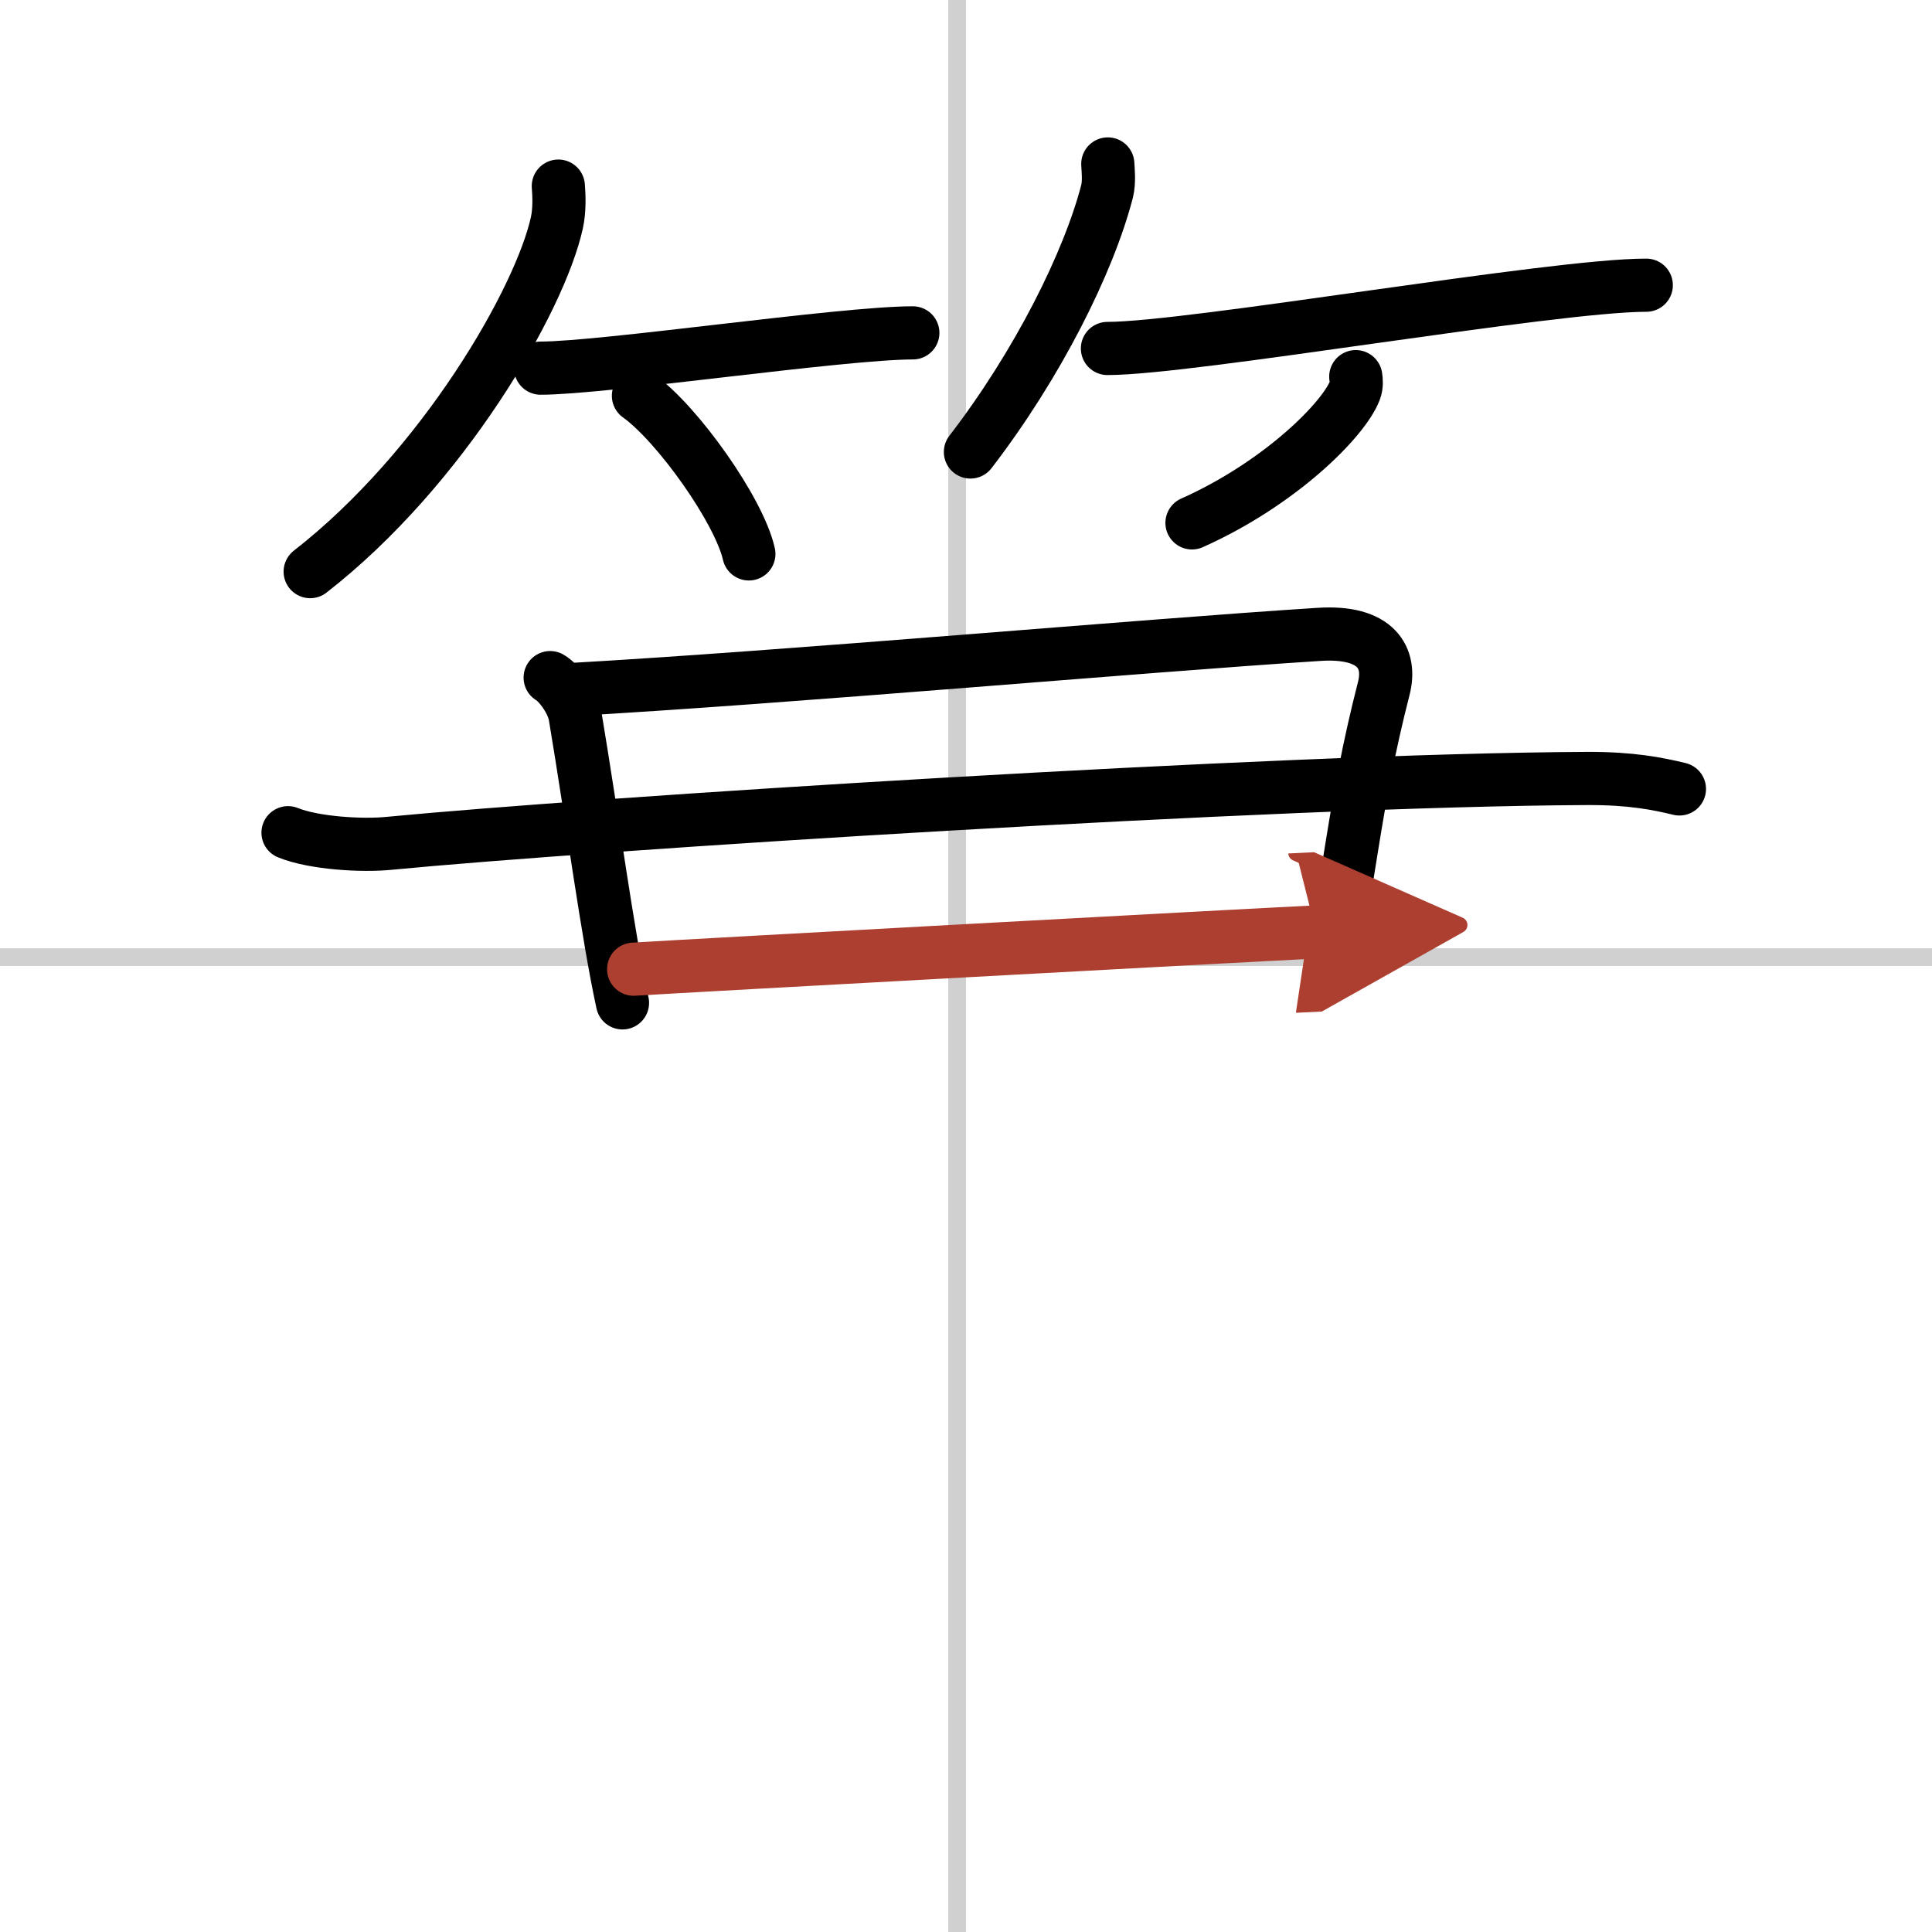
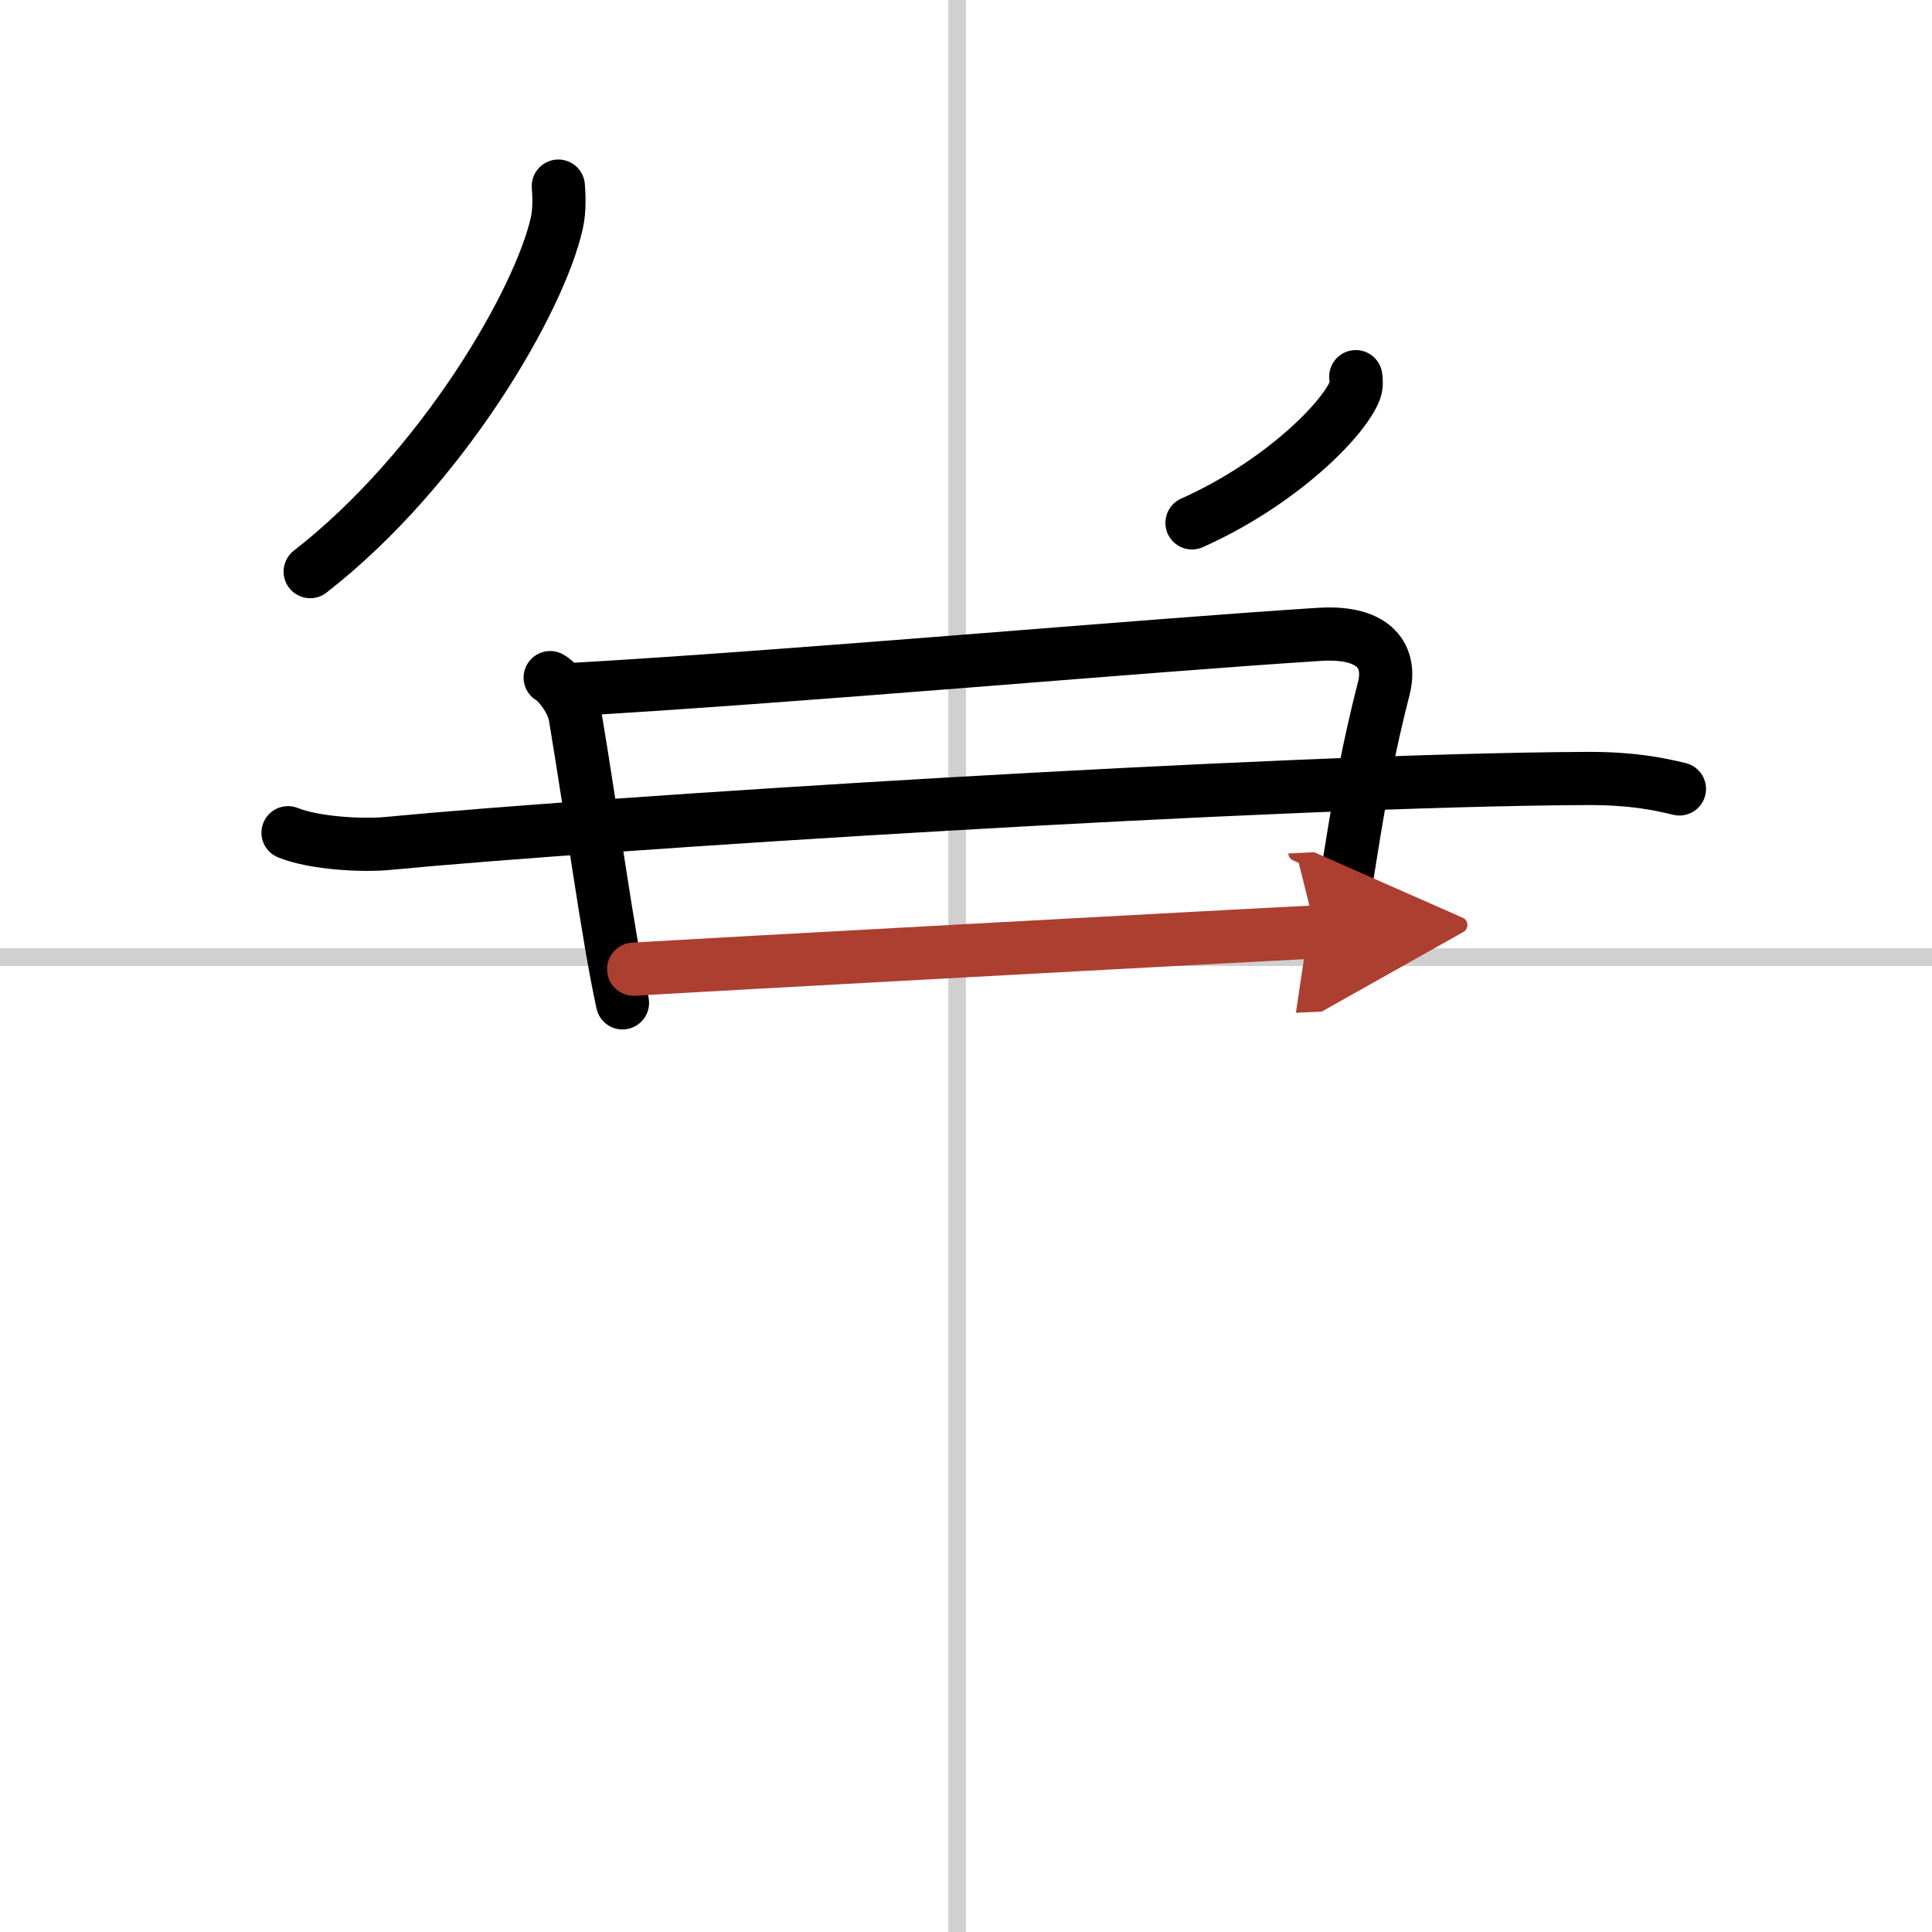
<svg xmlns="http://www.w3.org/2000/svg" width="400" height="400" viewBox="0 0 109 109">
  <defs>
    <marker id="a" markerWidth="4" orient="auto" refX="1" refY="5" viewBox="0 0 10 10">
      <polyline points="0 0 10 5 0 10 1 5" fill="#ad3f31" stroke="#ad3f31" />
    </marker>
  </defs>
  <g fill="none" stroke="#000" stroke-linecap="round" stroke-linejoin="round" stroke-width="3">
-     <rect width="100%" height="100%" fill="#fff" stroke="#fff" />
    <line x1="54" x2="54" y2="109" stroke="#d0d0d0" stroke-width="1" />
    <line x2="109" y1="54" y2="54" stroke="#d0d0d0" stroke-width="1" />
    <path d="m31.5 10.5c0.04 0.51 0.08 1.32-0.08 2.06-0.95 4.34-6.43 13.86-13.92 19.69" />
-     <path d="m30.5 20.77c3.56 0 17-1.99 21-1.99" />
-     <path d="m36.02 22.33c2.2 1.57 5.68 6.47 6.23 8.92" />
-     <path d="m62.5 9.25c0.02 0.38 0.09 1-0.04 1.54-1.04 4.02-3.91 9.77-7.71 14.71" />
-     <path d="m62.48 19.66c4.73 0 25.08-3.57 30.4-3.57" />
    <path d="m76.49 21.25c0.03 0.19 0.06 0.5-0.05 0.78-0.63 1.65-4.24 5.26-9.19 7.47" />
    <path d="m31.04 38.23c0.44 0.24 1.26 1.27 1.41 2.17 0.98 5.85 1.83 12.33 2.67 16.18" />
    <path d="m31.93 38.92c12.88-0.73 32.31-2.48 42.49-3.13 3.25-0.21 4.09 1.34 3.65 3.05-1.74 6.78-1.96 11.25-2.95 15.02" />
    <path d="M16.25,46.98c1.48,0.6,4.21,0.75,5.69,0.6C33.37,46.48,72,44,89.55,43.92c2.47-0.01,3.96,0.29,5.2,0.59" />
    <path d="m35.75 54.68c3.37-0.21 34.17-1.89 38.5-2.1" marker-end="url(#a)" stroke="#ad3f31" />
  </g>
</svg>